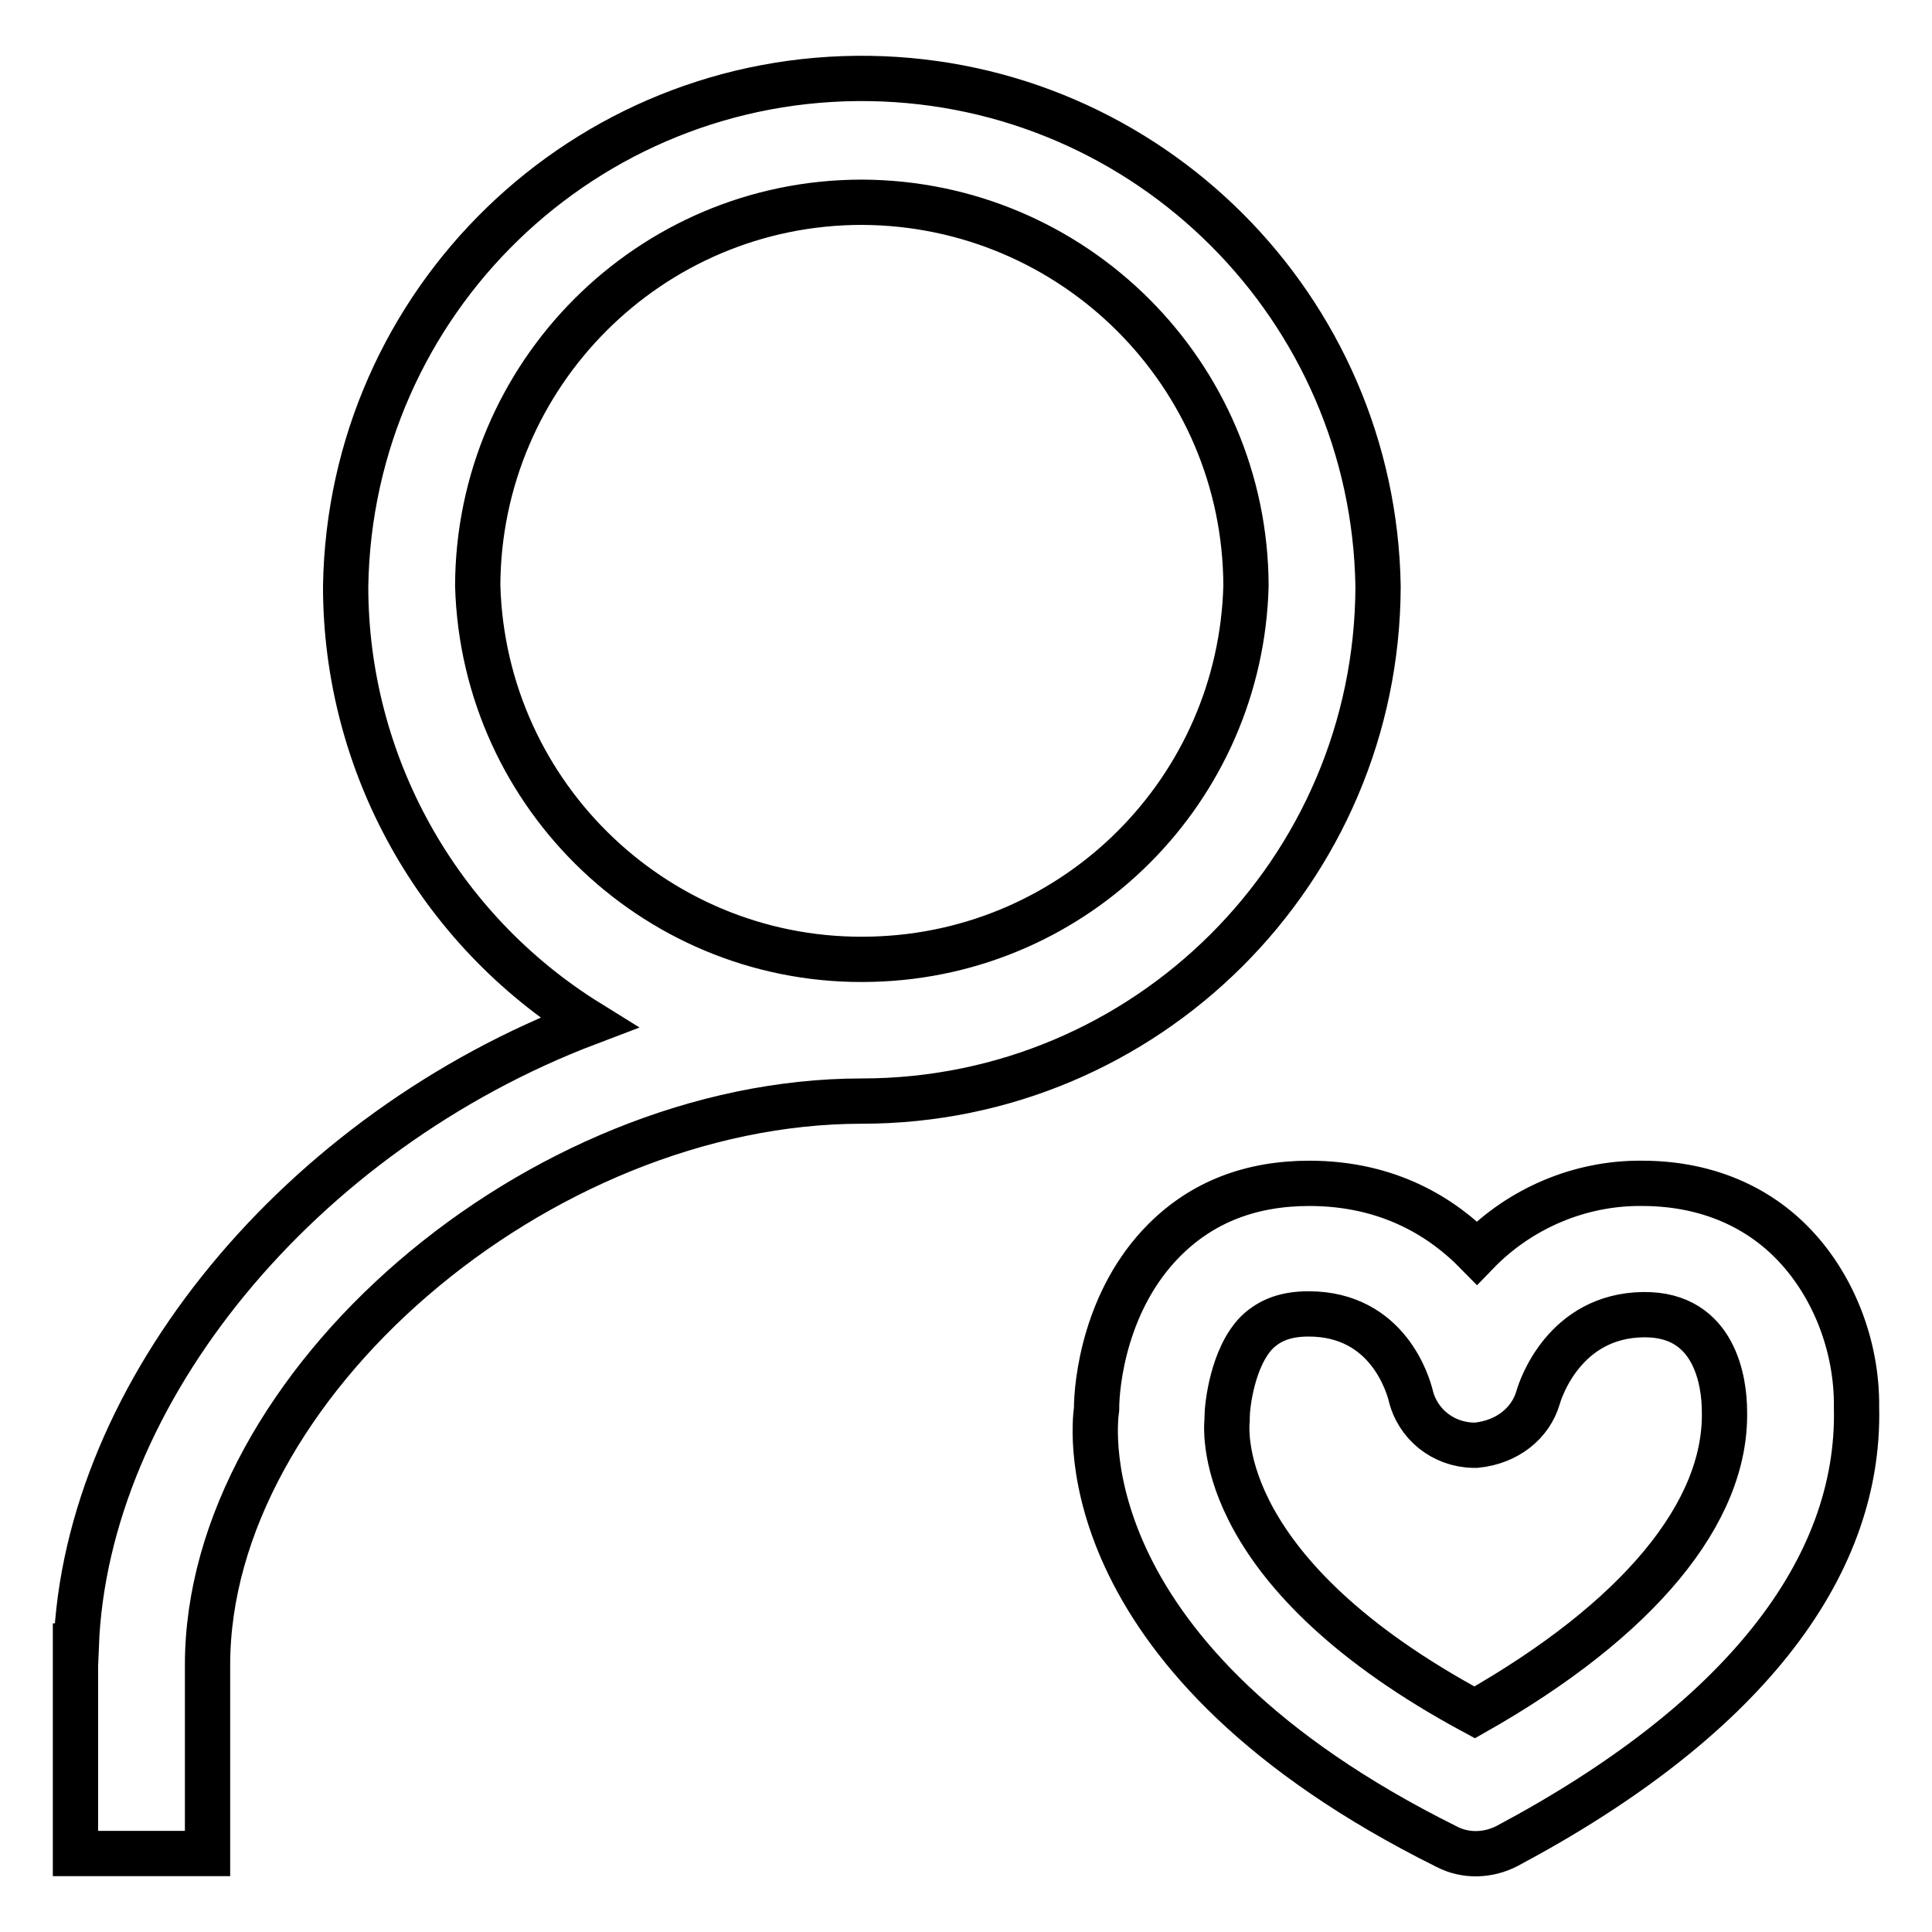
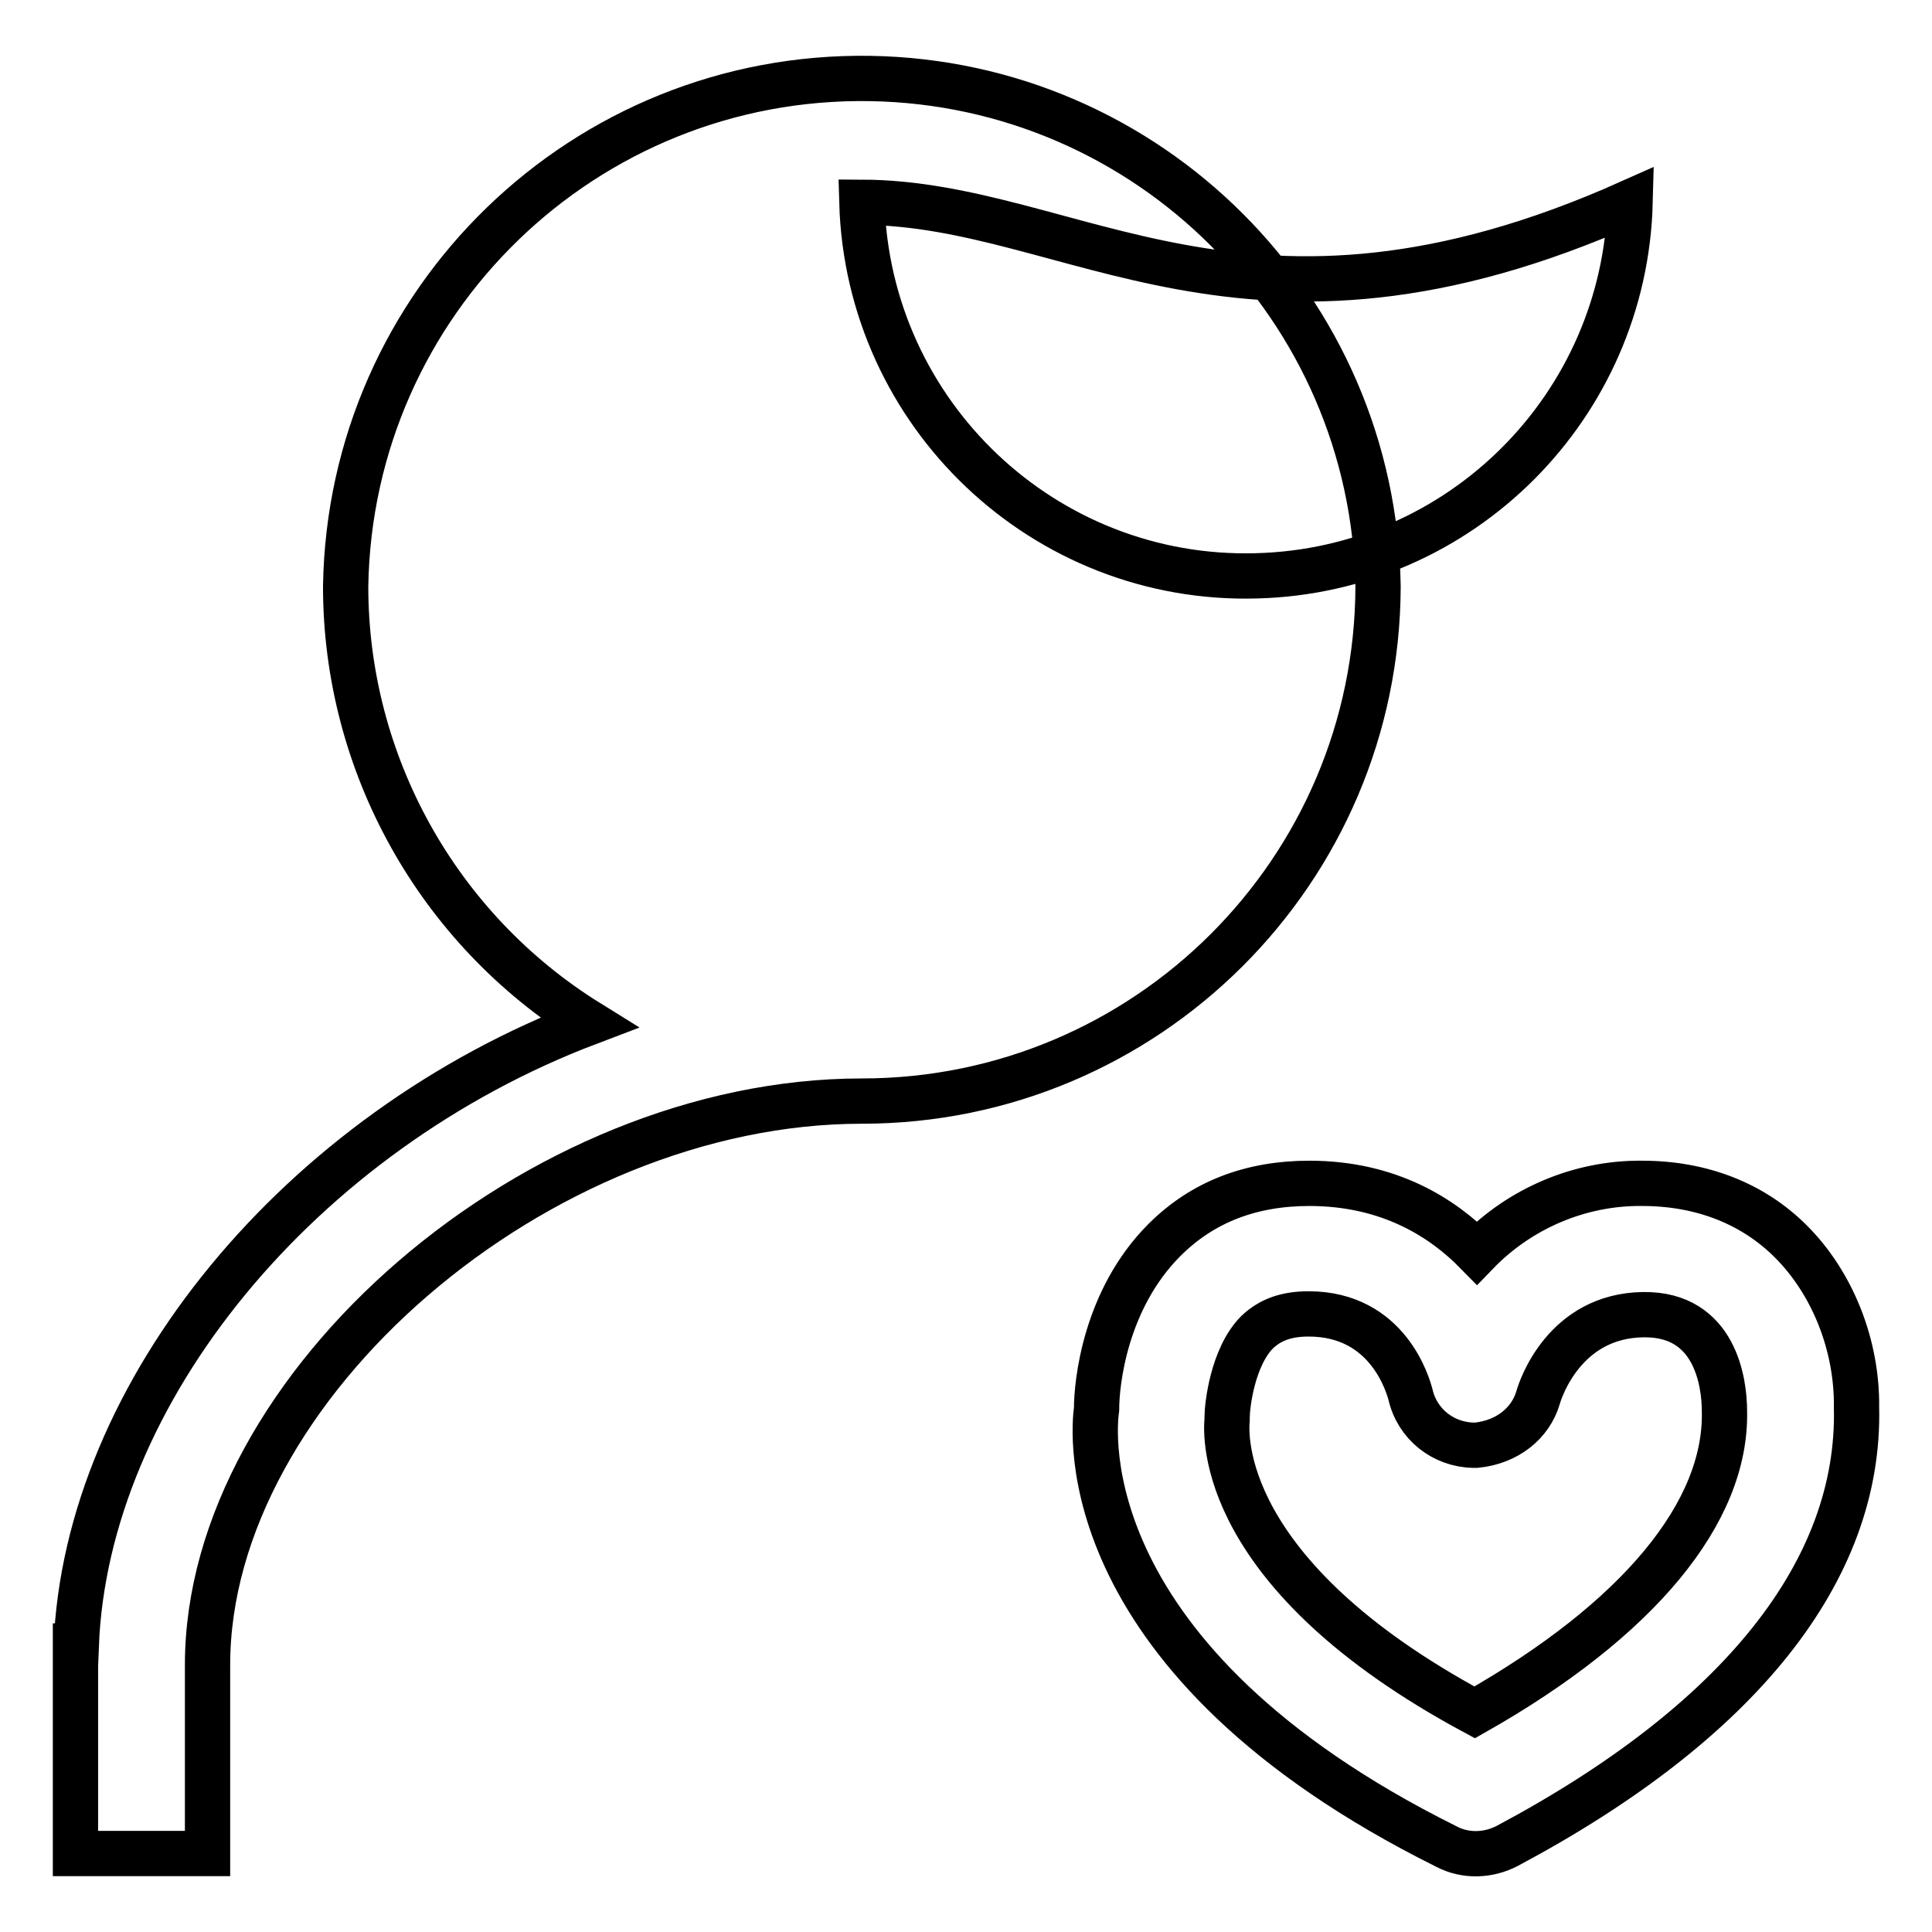
<svg xmlns="http://www.w3.org/2000/svg" version="1.1" x="0px" y="0px" viewBox="0 0 256 256" enable-background="new 0 0 256 256" xml:space="preserve">
  <g>
-     <path stroke-width="6" fill-opacity="0" stroke="#000000" d="M199.7,244.6c-2.5,1.3-5.5,1.4-8,0.1c-49.9-24.8-46.8-55.2-46.4-58c0-3.4,1.1-14.5,9-22.4 c5-5,11.4-7.5,19.2-7.5c10.6,0,17.7,4.6,22.2,9.2c5.7-5.9,13.7-9.3,21.9-9.2h0c7.9,0,14.7,2.7,19.7,7.7c5.5,5.5,8.8,13.7,8.7,22 C246.5,208.1,230.5,228.2,199.7,244.6L199.7,244.6z M217.8,174.2c-10.5,0.1-13.7,9.9-14,11c-1,3.4-4.1,5.9-8.2,6.3h-0.4 c-4-0.1-7.4-2.8-8.3-6.7c-0.3-1.1-2.9-10.7-13.5-10.7c-3,0-5.1,0.8-6.8,2.4c-3.3,3.3-4,9.8-4,11.3v0.3c-0.2,2.1-1.2,20.5,32.8,38.8 c21.7-12.3,33.4-26.5,33.1-39.9C228.5,183.2,227.3,174.1,217.8,174.2L217.8,174.2z M114.2,145.9c-42.9,0-86.7,37.7-86.7,74.7l0,0.4 v24.6H10V221l0-0.4v-2.5h0.1c1.3-33.7,29.7-68.1,67.9-82.6c-20-12.4-32.2-34.3-32.2-57.8c0.6-37.8,31.7-67.9,69.5-67.3 c36.9,0.6,66.7,30.4,67.3,67.3C182.5,115.4,151.9,145.9,114.2,145.9L114.2,145.9z M114.2,26.8c-28.1,0-50.8,22.8-50.9,50.8 c0.8,28.1,24.2,50.3,52.3,49.5c27.1-0.7,48.8-22.5,49.5-49.5C165,49.6,142.3,26.9,114.2,26.8L114.2,26.8z" />
+     <path stroke-width="6" fill-opacity="0" stroke="#000000" d="M199.7,244.6c-2.5,1.3-5.5,1.4-8,0.1c-49.9-24.8-46.8-55.2-46.4-58c0-3.4,1.1-14.5,9-22.4 c5-5,11.4-7.5,19.2-7.5c10.6,0,17.7,4.6,22.2,9.2c5.7-5.9,13.7-9.3,21.9-9.2h0c7.9,0,14.7,2.7,19.7,7.7c5.5,5.5,8.8,13.7,8.7,22 C246.5,208.1,230.5,228.2,199.7,244.6L199.7,244.6z M217.8,174.2c-10.5,0.1-13.7,9.9-14,11c-1,3.4-4.1,5.9-8.2,6.3h-0.4 c-4-0.1-7.4-2.8-8.3-6.7c-0.3-1.1-2.9-10.7-13.5-10.7c-3,0-5.1,0.8-6.8,2.4c-3.3,3.3-4,9.8-4,11.3v0.3c-0.2,2.1-1.2,20.5,32.8,38.8 c21.7-12.3,33.4-26.5,33.1-39.9C228.5,183.2,227.3,174.1,217.8,174.2L217.8,174.2z M114.2,145.9c-42.9,0-86.7,37.7-86.7,74.7l0,0.4 v24.6H10V221l0-0.4v-2.5h0.1c1.3-33.7,29.7-68.1,67.9-82.6c-20-12.4-32.2-34.3-32.2-57.8c0.6-37.8,31.7-67.9,69.5-67.3 c36.9,0.6,66.7,30.4,67.3,67.3C182.5,115.4,151.9,145.9,114.2,145.9L114.2,145.9z M114.2,26.8c0.8,28.1,24.2,50.3,52.3,49.5c27.1-0.7,48.8-22.5,49.5-49.5C165,49.6,142.3,26.9,114.2,26.8L114.2,26.8z" />
  </g>
</svg>